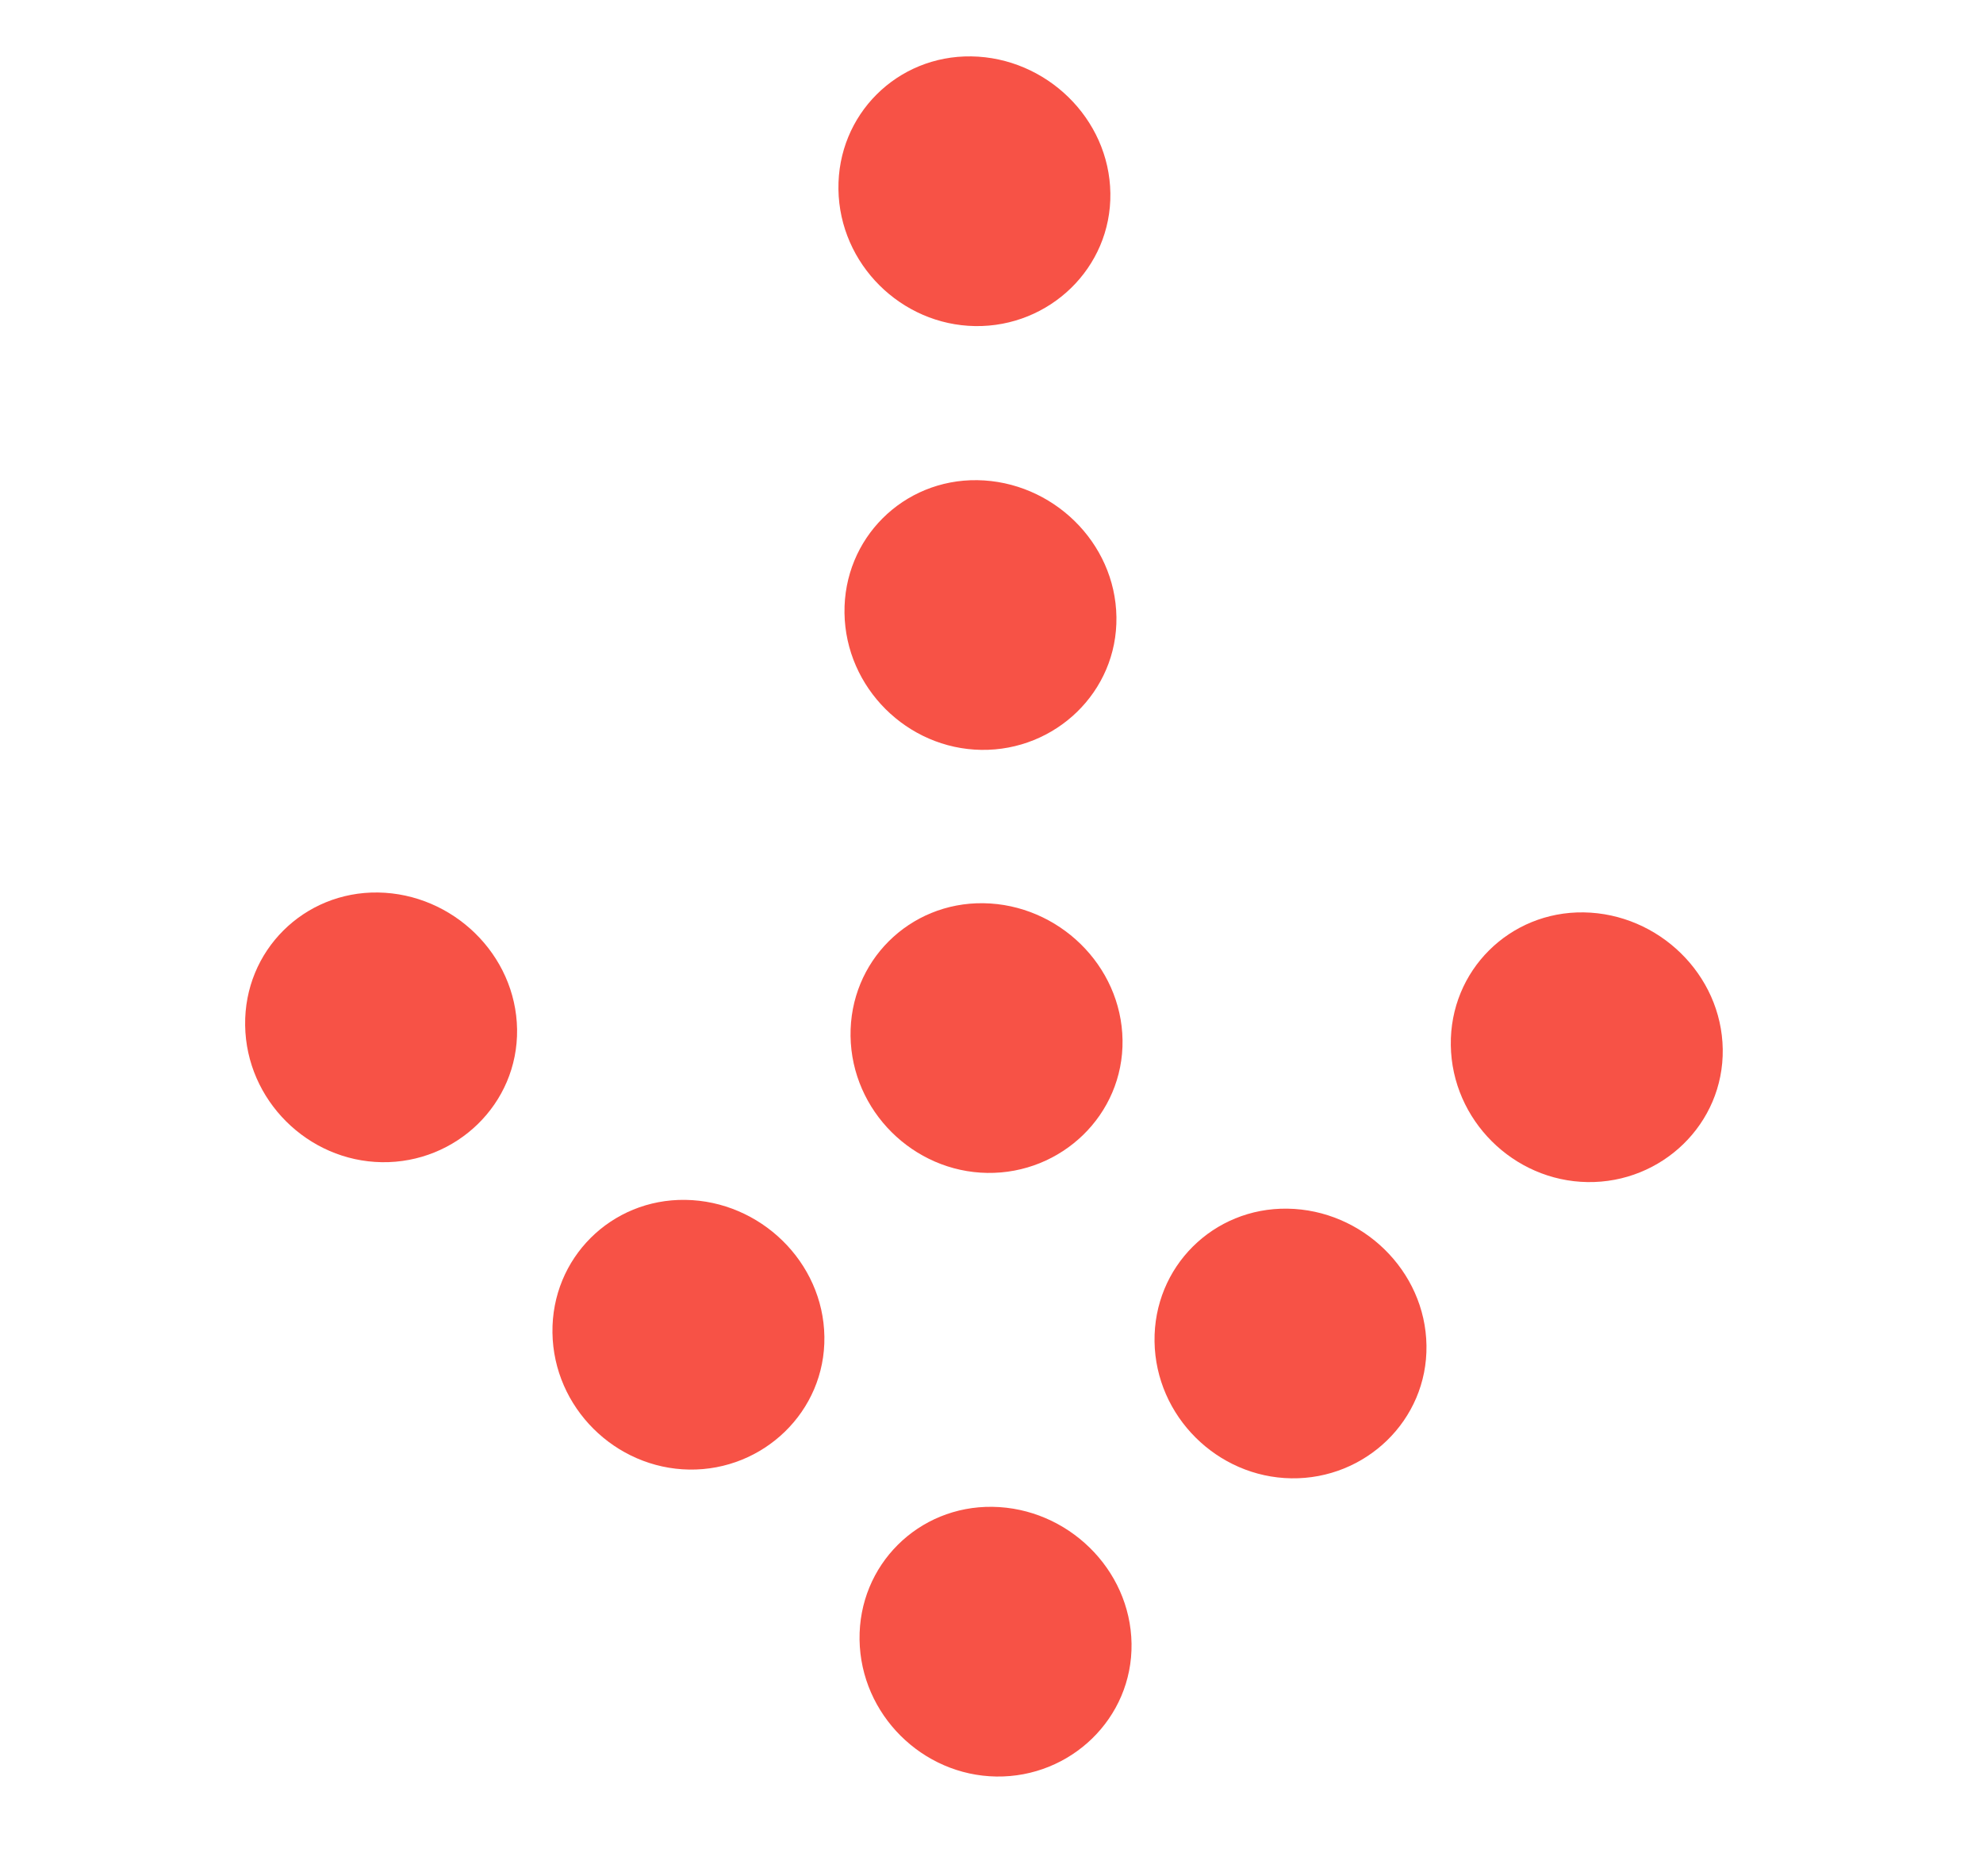
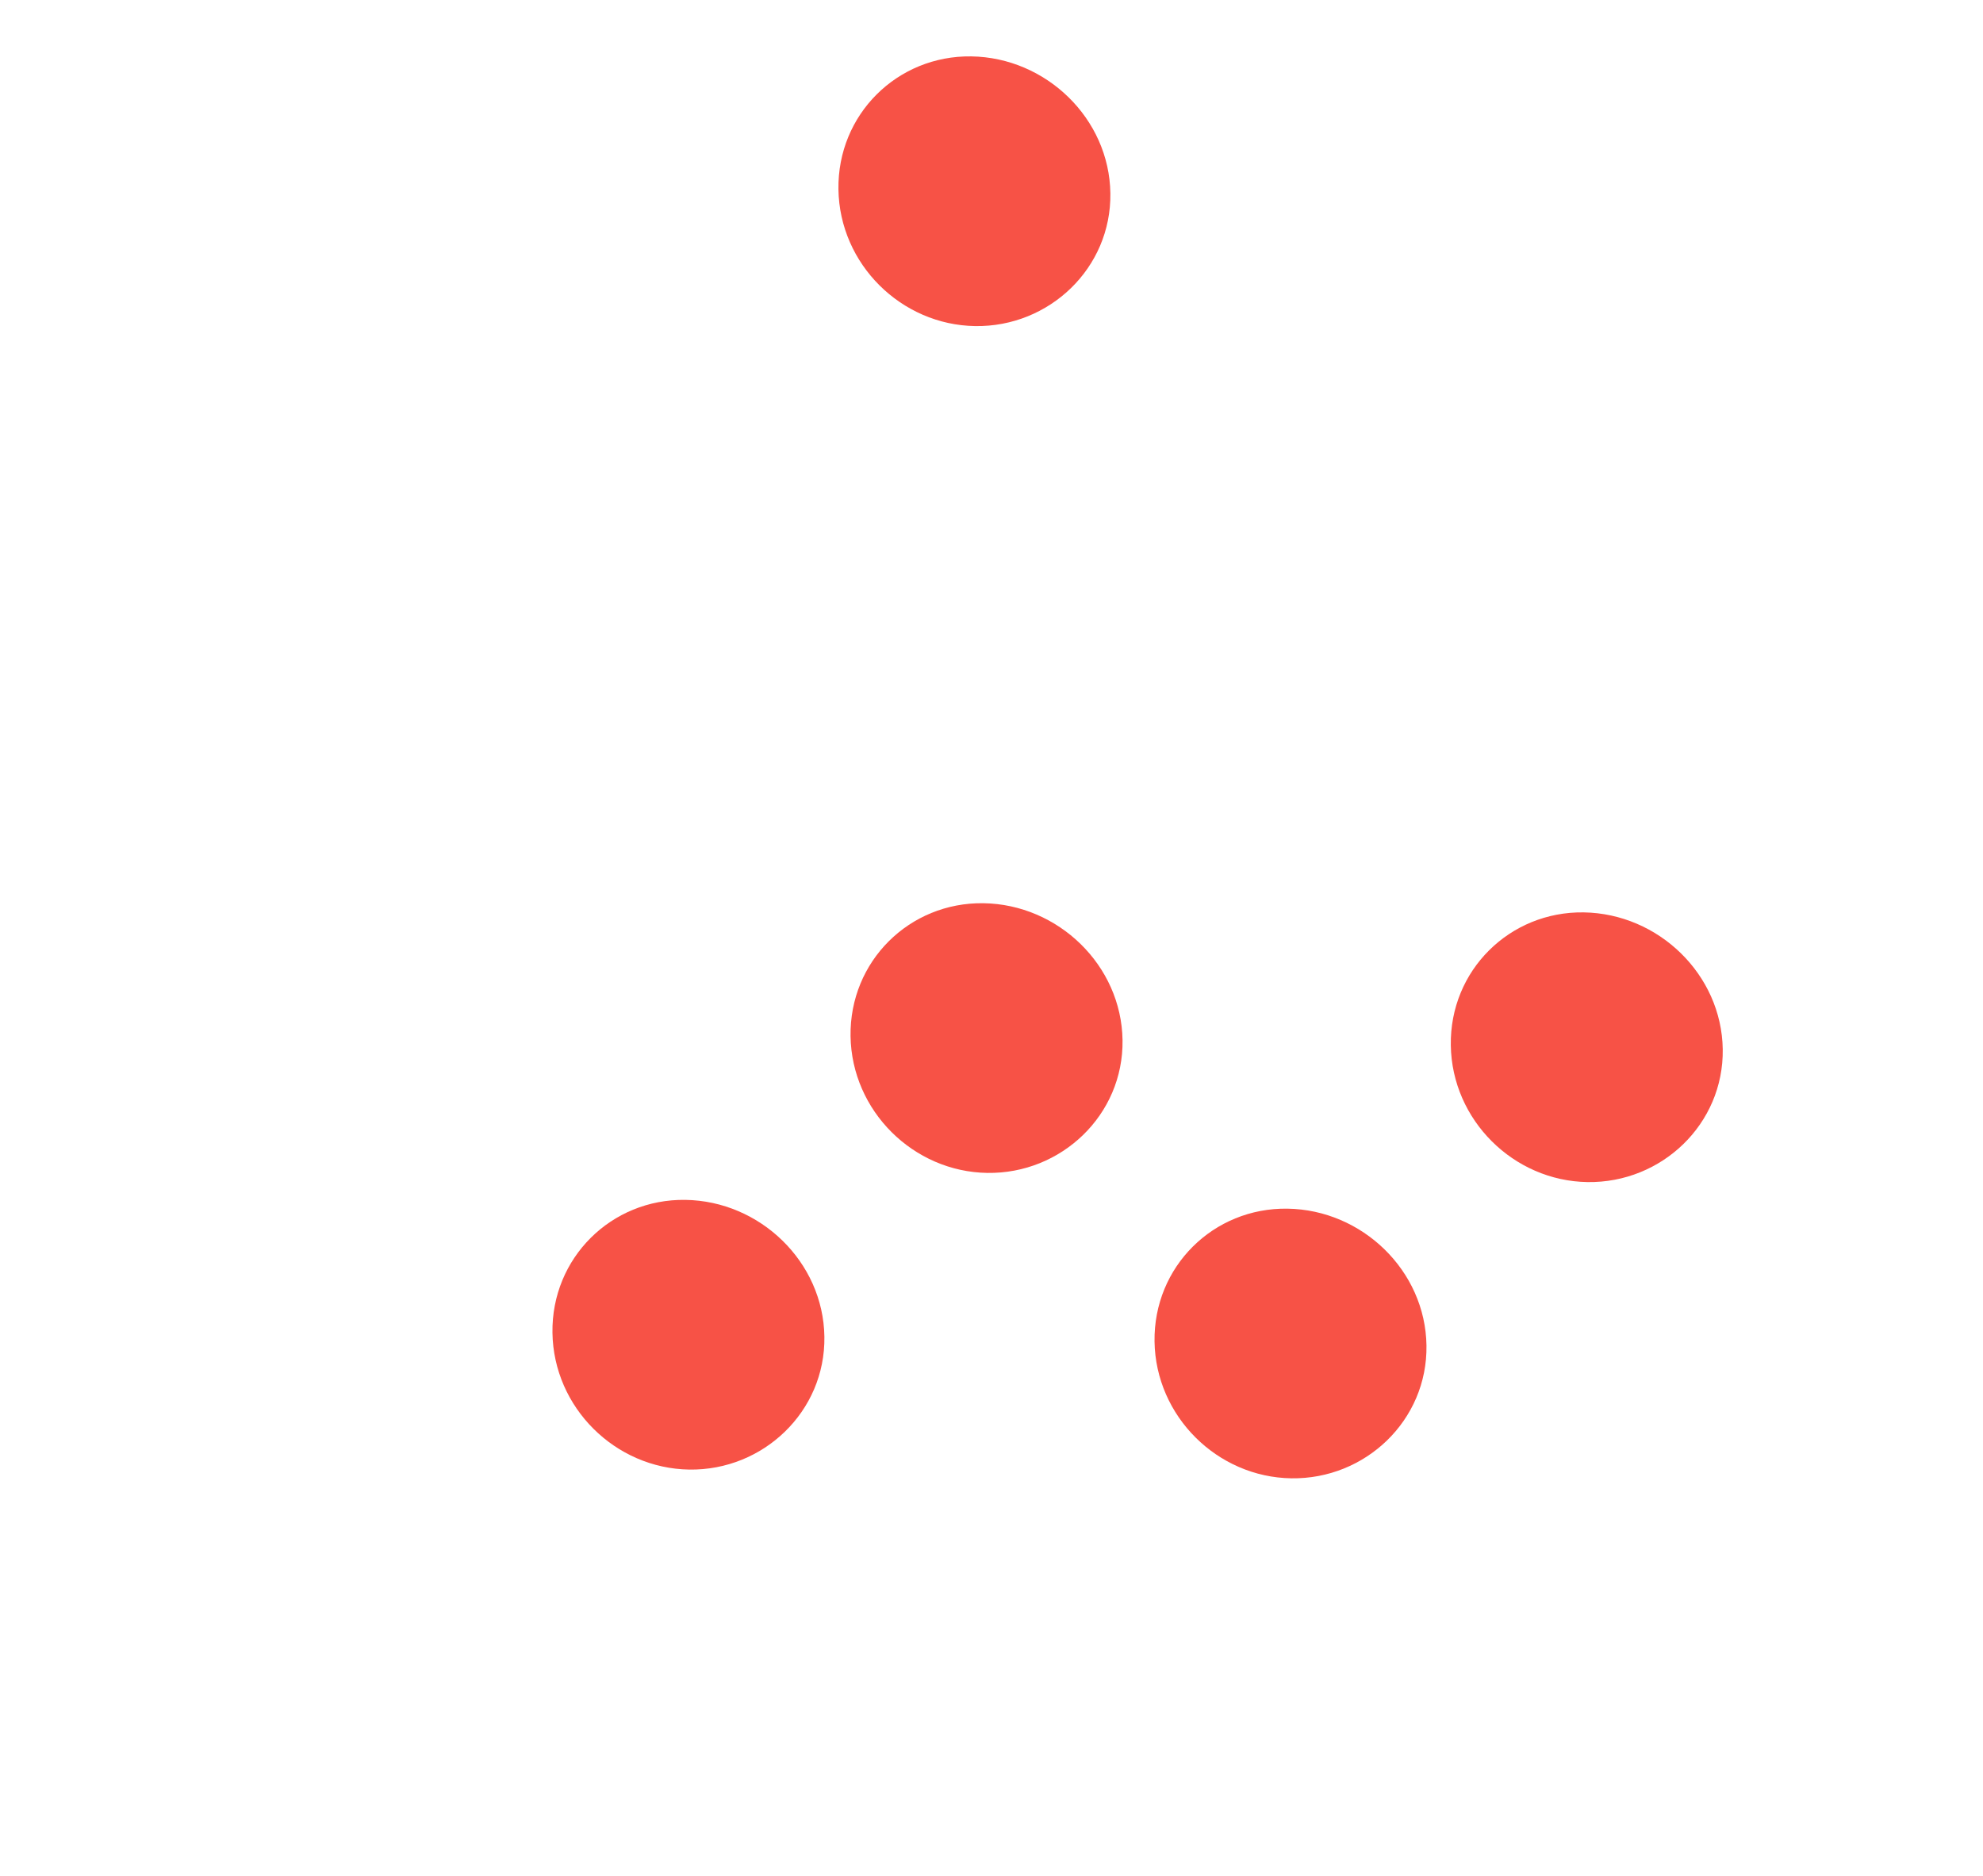
<svg xmlns="http://www.w3.org/2000/svg" width="37" height="35" viewBox="0 0 37 35" fill="none">
  <path d="M12.787 22.387C11.406 22.367 10.288 23.471 10.308 24.866C10.328 26.262 11.479 27.398 12.861 27.419C14.242 27.439 15.402 26.335 15.382 24.94C15.362 23.545 14.183 22.407 12.787 22.387Z" fill="#F75246" />
-   <path d="M7.053 16.652C5.672 16.632 4.553 17.736 4.574 19.131C4.594 20.527 5.745 21.664 7.126 21.684C8.508 21.704 9.668 20.601 9.648 19.205C9.627 17.81 8.448 16.673 7.053 16.652Z" fill="#F75246" />
-   <path d="M18.518 28.114C17.136 28.094 16.018 29.198 16.038 30.593C16.059 31.989 17.21 33.126 18.591 33.146C19.972 33.166 21.133 32.063 21.113 30.667C21.092 29.272 19.913 28.134 18.518 28.114Z" fill="#F75246" />
  <path d="M18.35 16.852C16.968 16.832 15.85 17.936 15.87 19.332C15.891 20.727 17.042 21.864 18.423 21.884C19.804 21.904 20.965 20.801 20.945 19.406C20.924 18.01 19.745 16.873 18.35 16.852Z" fill="#F75246" />
-   <path d="M18.236 8.959C16.855 8.939 15.737 10.043 15.757 11.438C15.778 12.834 16.929 13.971 18.31 13.991C19.691 14.011 20.852 12.908 20.831 11.512C20.811 10.117 19.632 8.98 18.236 8.959Z" fill="#F75246" />
  <path d="M24.022 22.551C22.64 22.53 21.522 23.634 21.542 25.03C21.563 26.425 22.714 27.562 24.095 27.582C25.476 27.603 26.637 26.499 26.616 25.104C26.596 23.709 25.417 22.571 24.022 22.551Z" fill="#F75246" />
  <path d="M29.549 17.023C28.168 17.003 27.049 18.107 27.07 19.502C27.09 20.898 28.241 22.035 29.622 22.055C31.004 22.075 32.164 20.972 32.144 19.576C32.123 18.181 30.944 17.044 29.549 17.023Z" fill="#F75246" />
  <path d="M18.123 1.052C16.742 1.032 15.624 2.136 15.644 3.532C15.664 4.927 16.815 6.064 18.197 6.084C19.578 6.104 20.738 5.001 20.718 3.606C20.698 2.21 19.518 1.073 18.123 1.052Z" fill="#F75246" />
</svg>